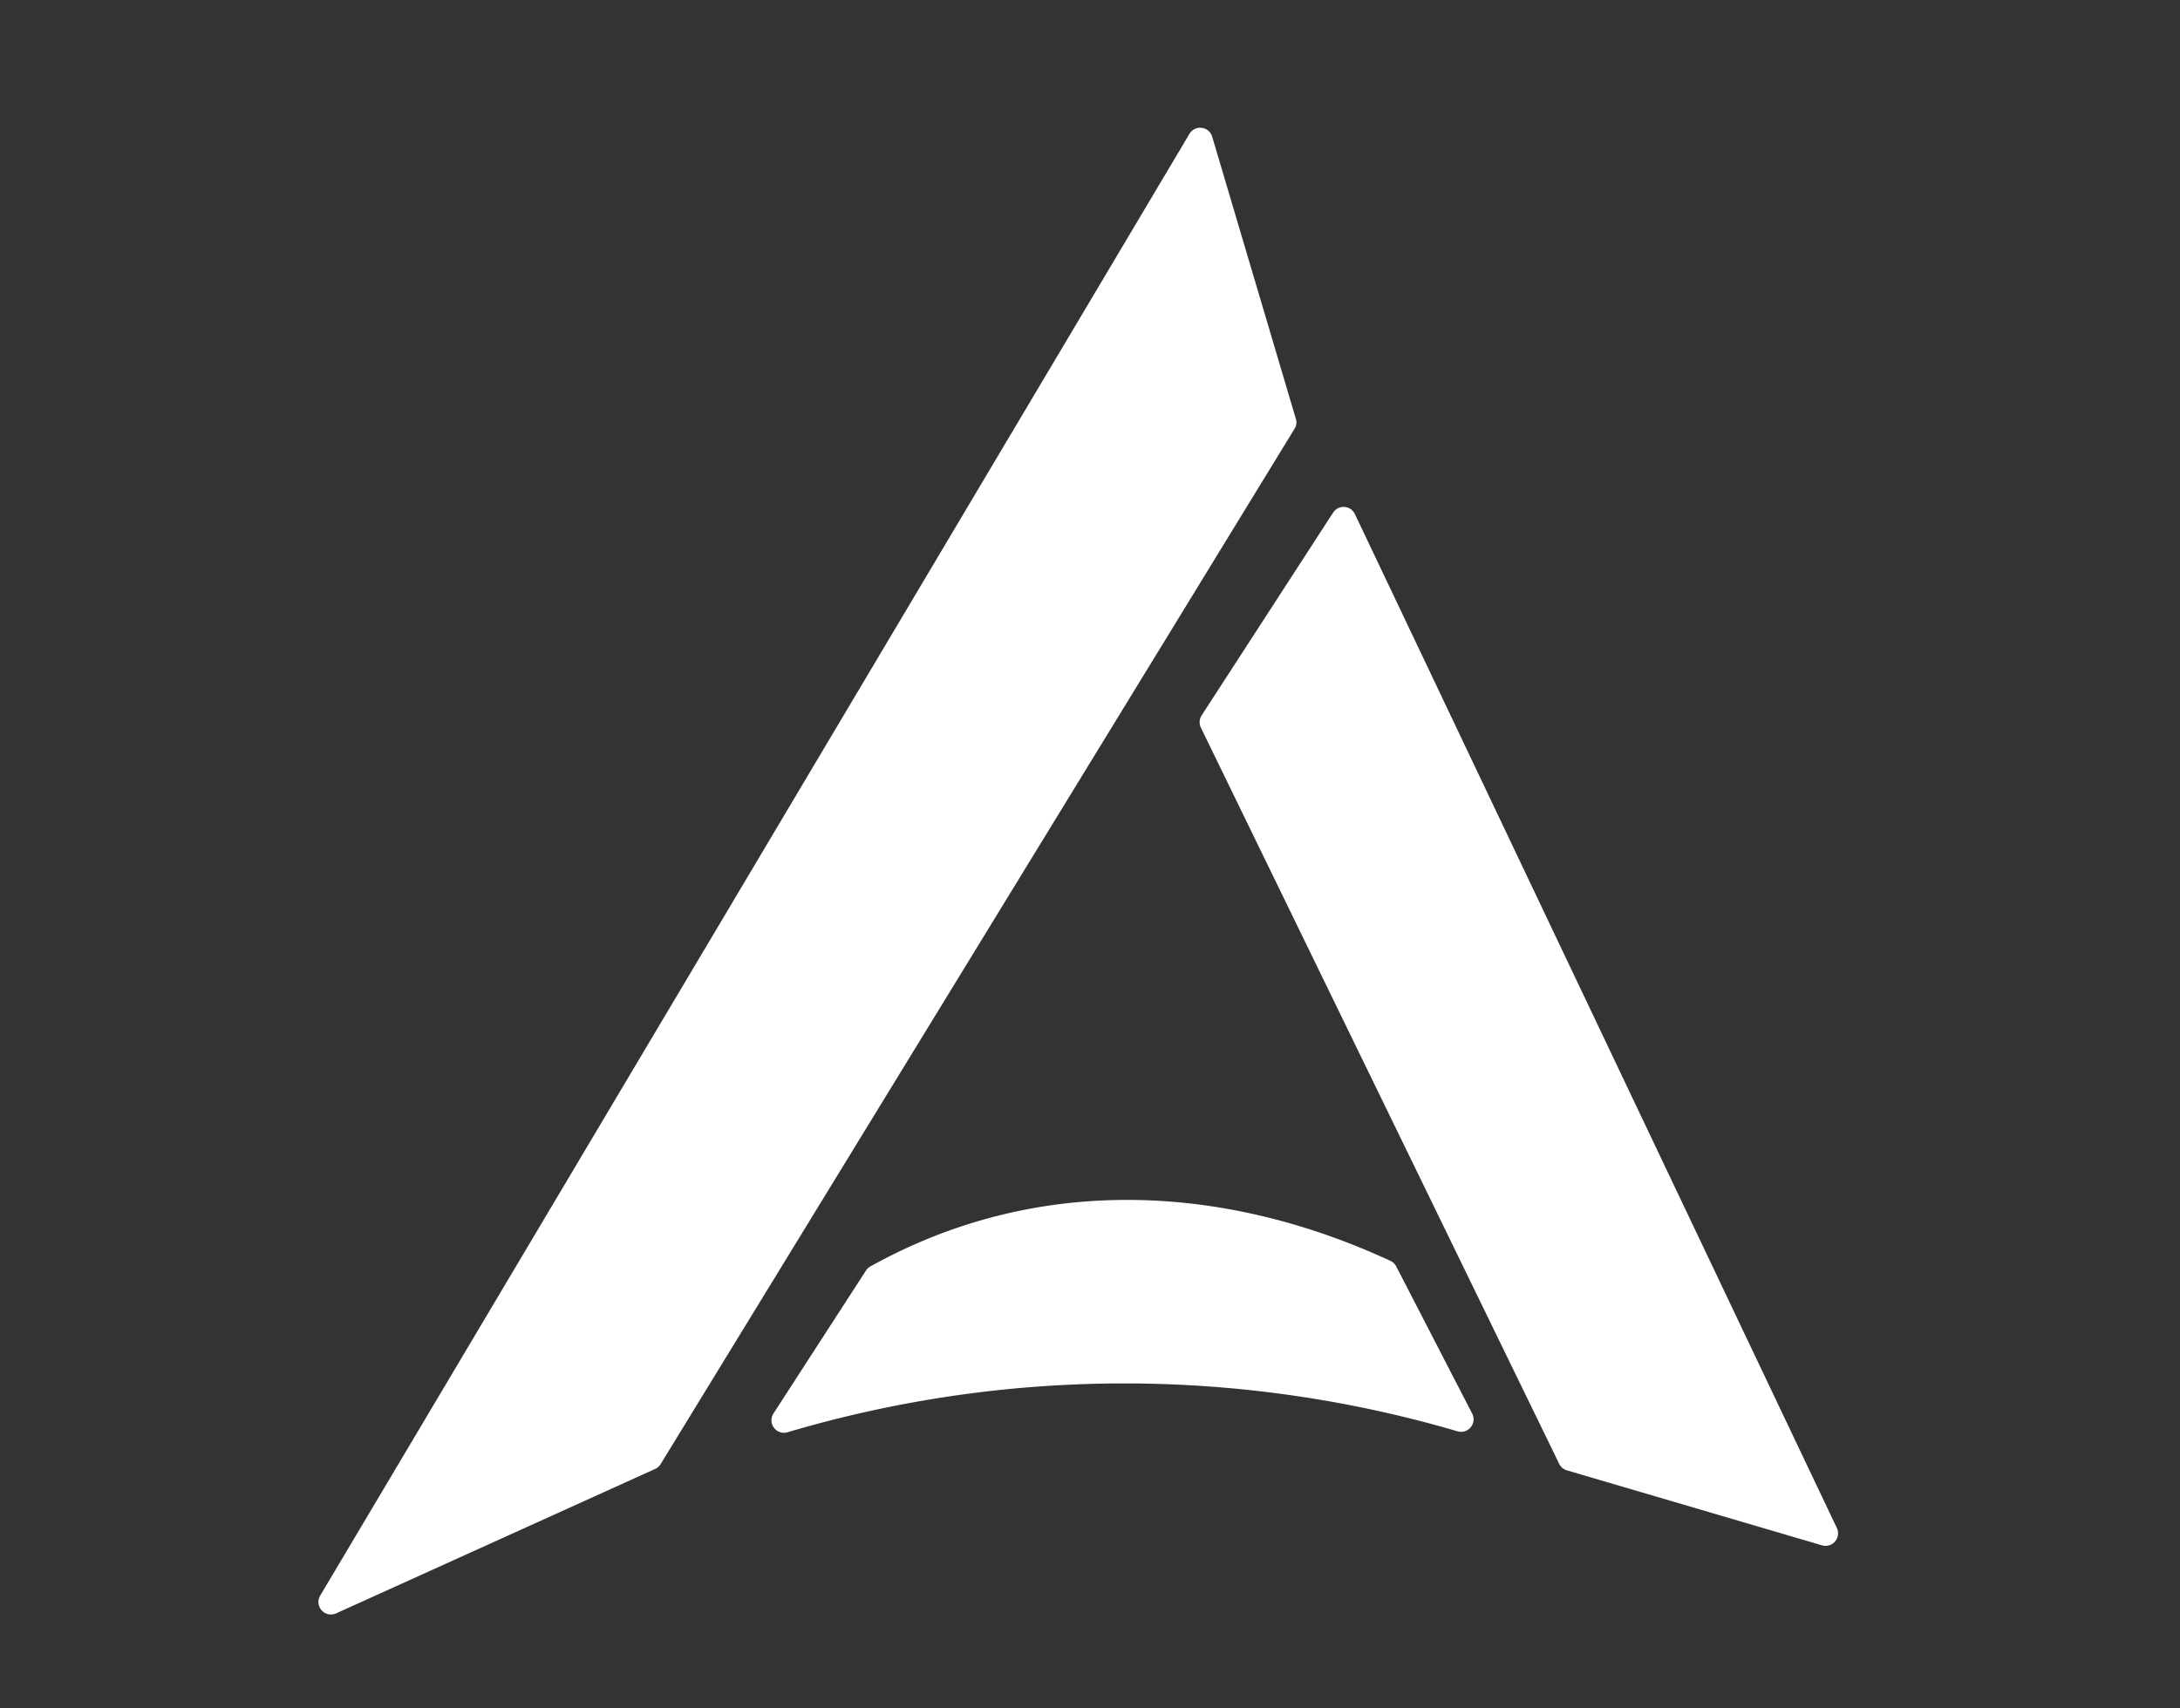
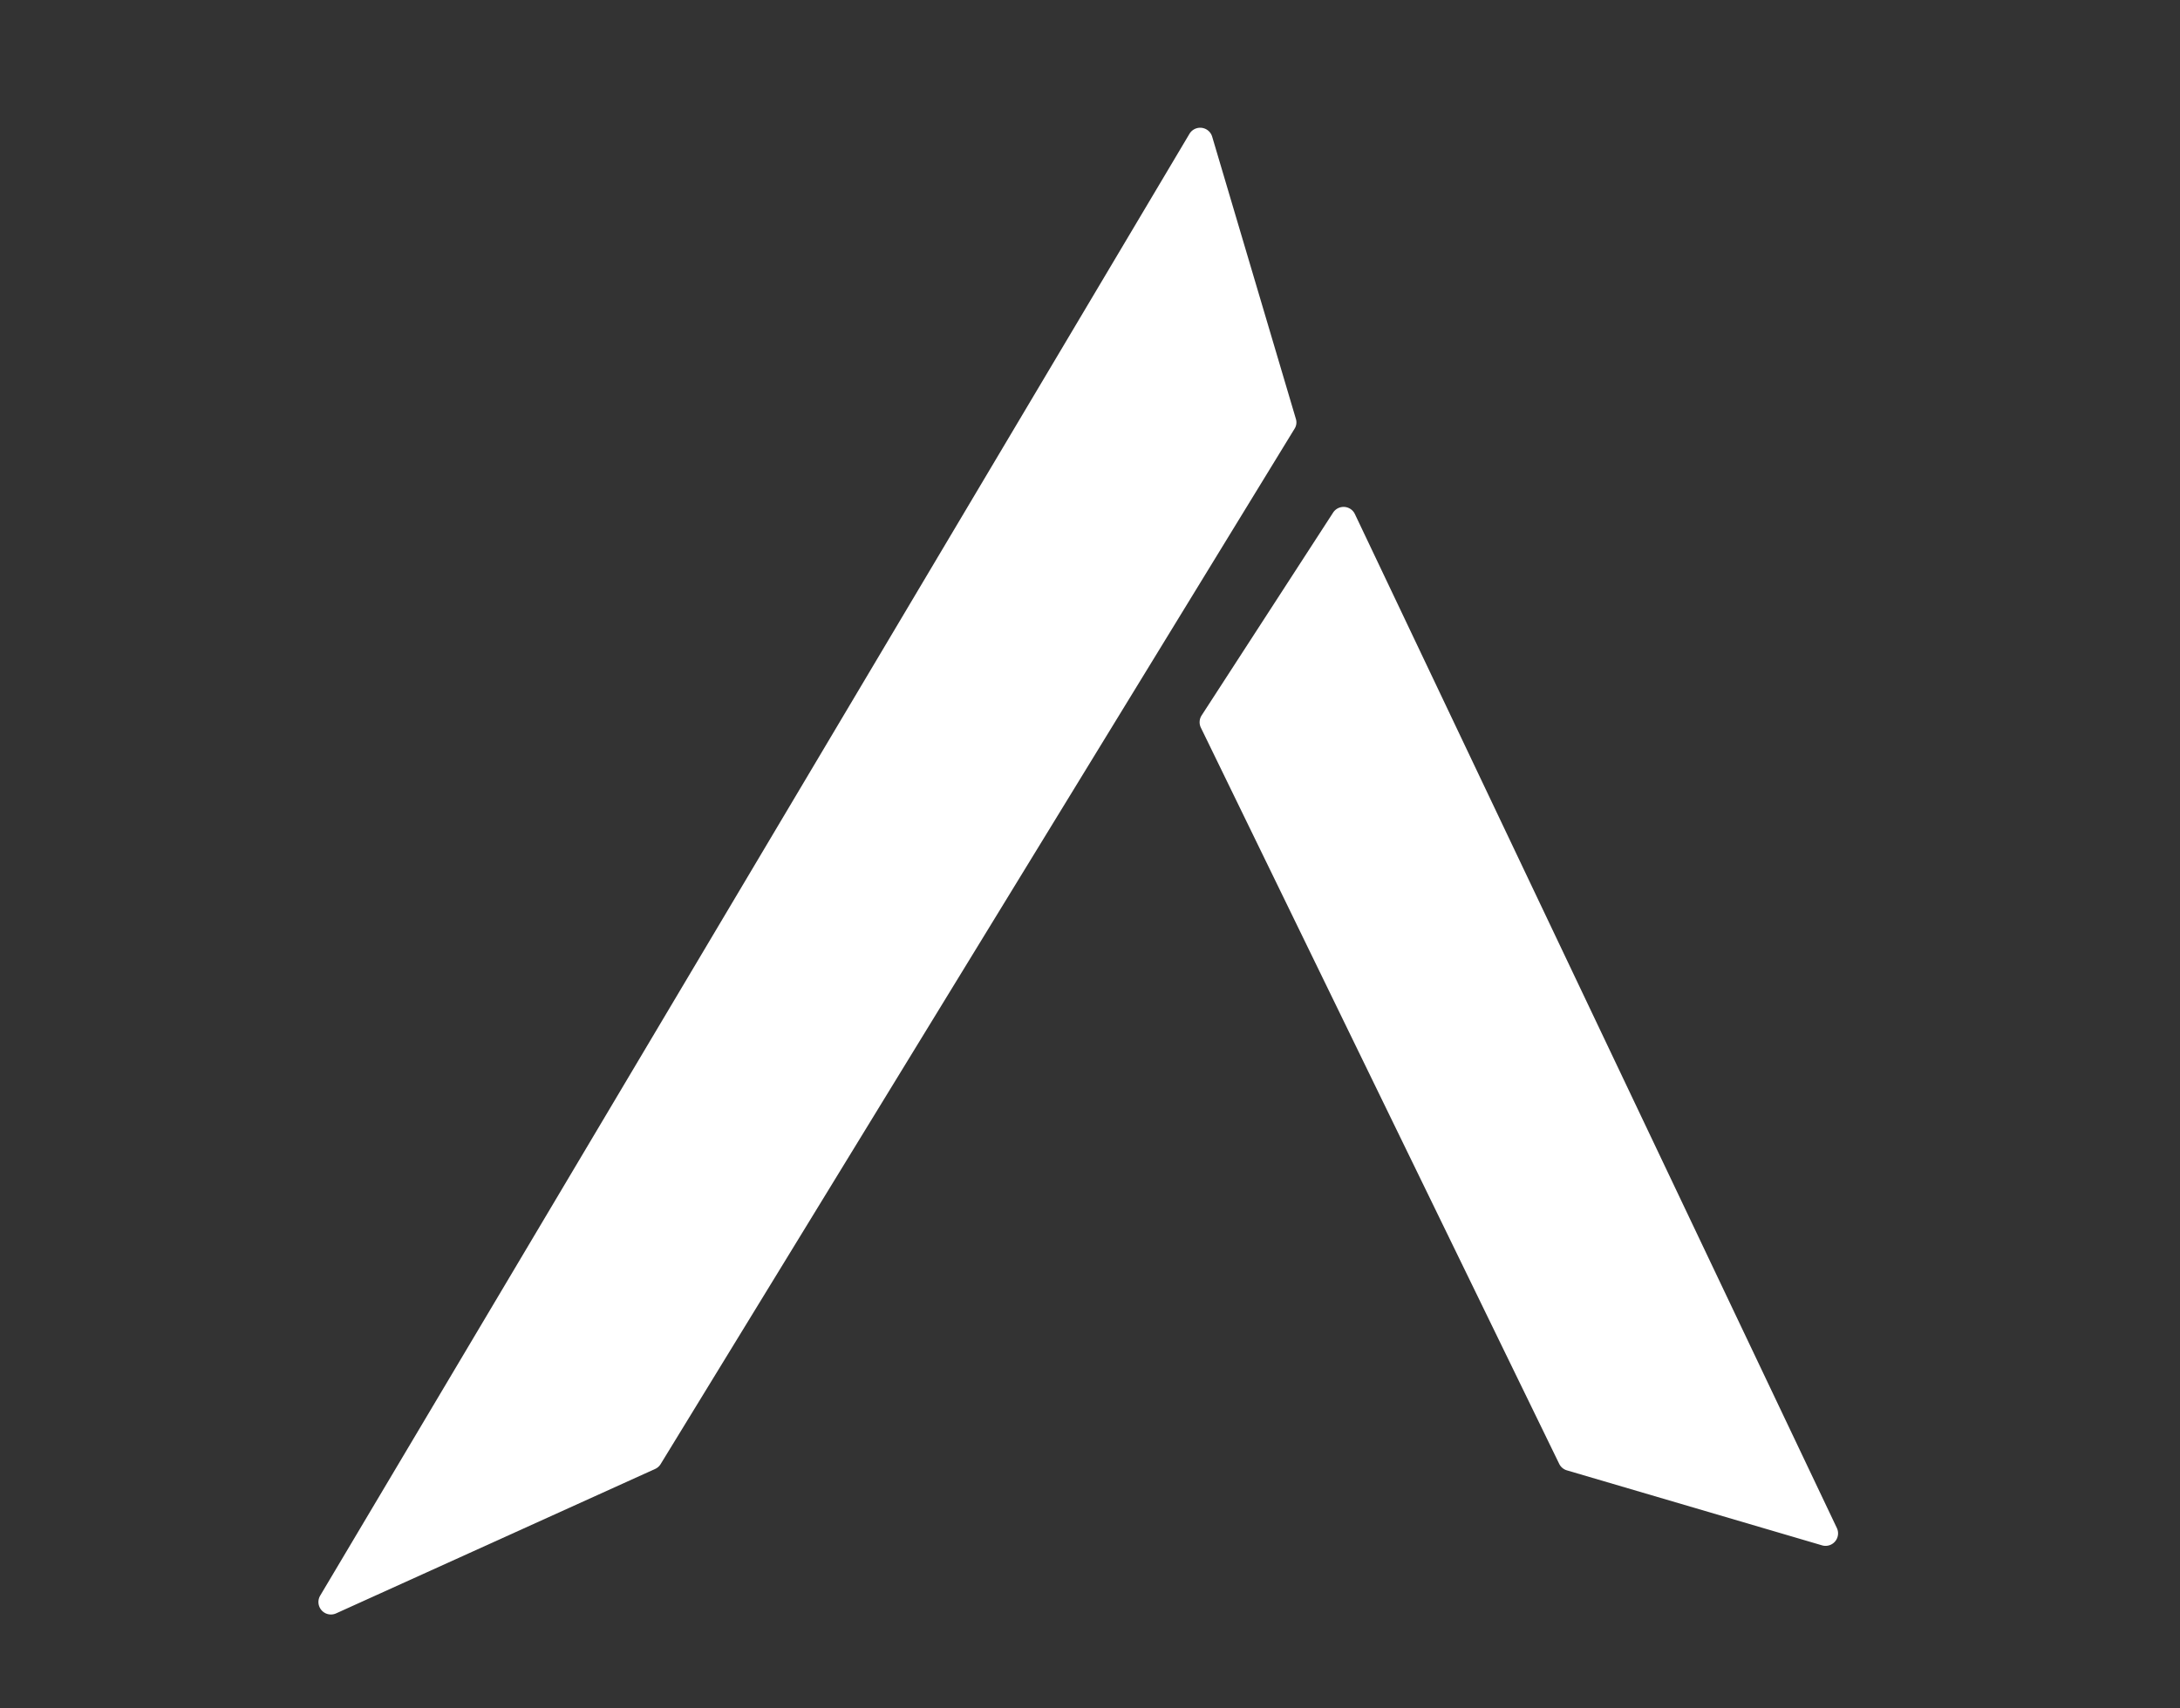
<svg xmlns="http://www.w3.org/2000/svg" id="Layer_1" data-name="Layer 1" viewBox="0 0 174.39 136.68">
  <rect x="0" y="0" width="174.39" height="136.68" fill="#333333" stroke="none" />
  <defs>
    <style>.cls-1{fill:#fff;}</style>
  </defs>
-   <path class="cls-1" d="M108.39,41.14l38.55,81.11a1,1,0,0,1-1.18,1.39l-20.41-6a1,1,0,0,1-.62-.52L96.07,58.23a1,1,0,0,1,.06-1L106.65,41A1,1,0,0,1,108.39,41.14Z" />
-   <path class="cls-1" d="M69.63,101.32c13.33-7.41,28.26-6.62,41.58-.45a1,1,0,0,1,.48.45l6.08,11.78a1,1,0,0,1-1.19,1.41,94.75,94.75,0,0,0-53.58.08,1,1,0,0,1-1.12-1.51l7.39-11.42A1.06,1.06,0,0,1,69.63,101.32Z" />
+   <path class="cls-1" d="M108.39,41.14l38.55,81.11a1,1,0,0,1-1.18,1.39l-20.41-6a1,1,0,0,1-.62-.52L96.07,58.23a1,1,0,0,1,.06-1L106.65,41A1,1,0,0,1,108.39,41.14" />
  <path class="cls-1" d="M25.62,127.65,95.15,10.71a1,1,0,0,1,1.82.23l6.69,22.56a.94.94,0,0,1-.1.8L52.84,117.15a1,1,0,0,1-.44.38L26.89,129.08A1,1,0,0,1,25.62,127.65Z" />
</svg>